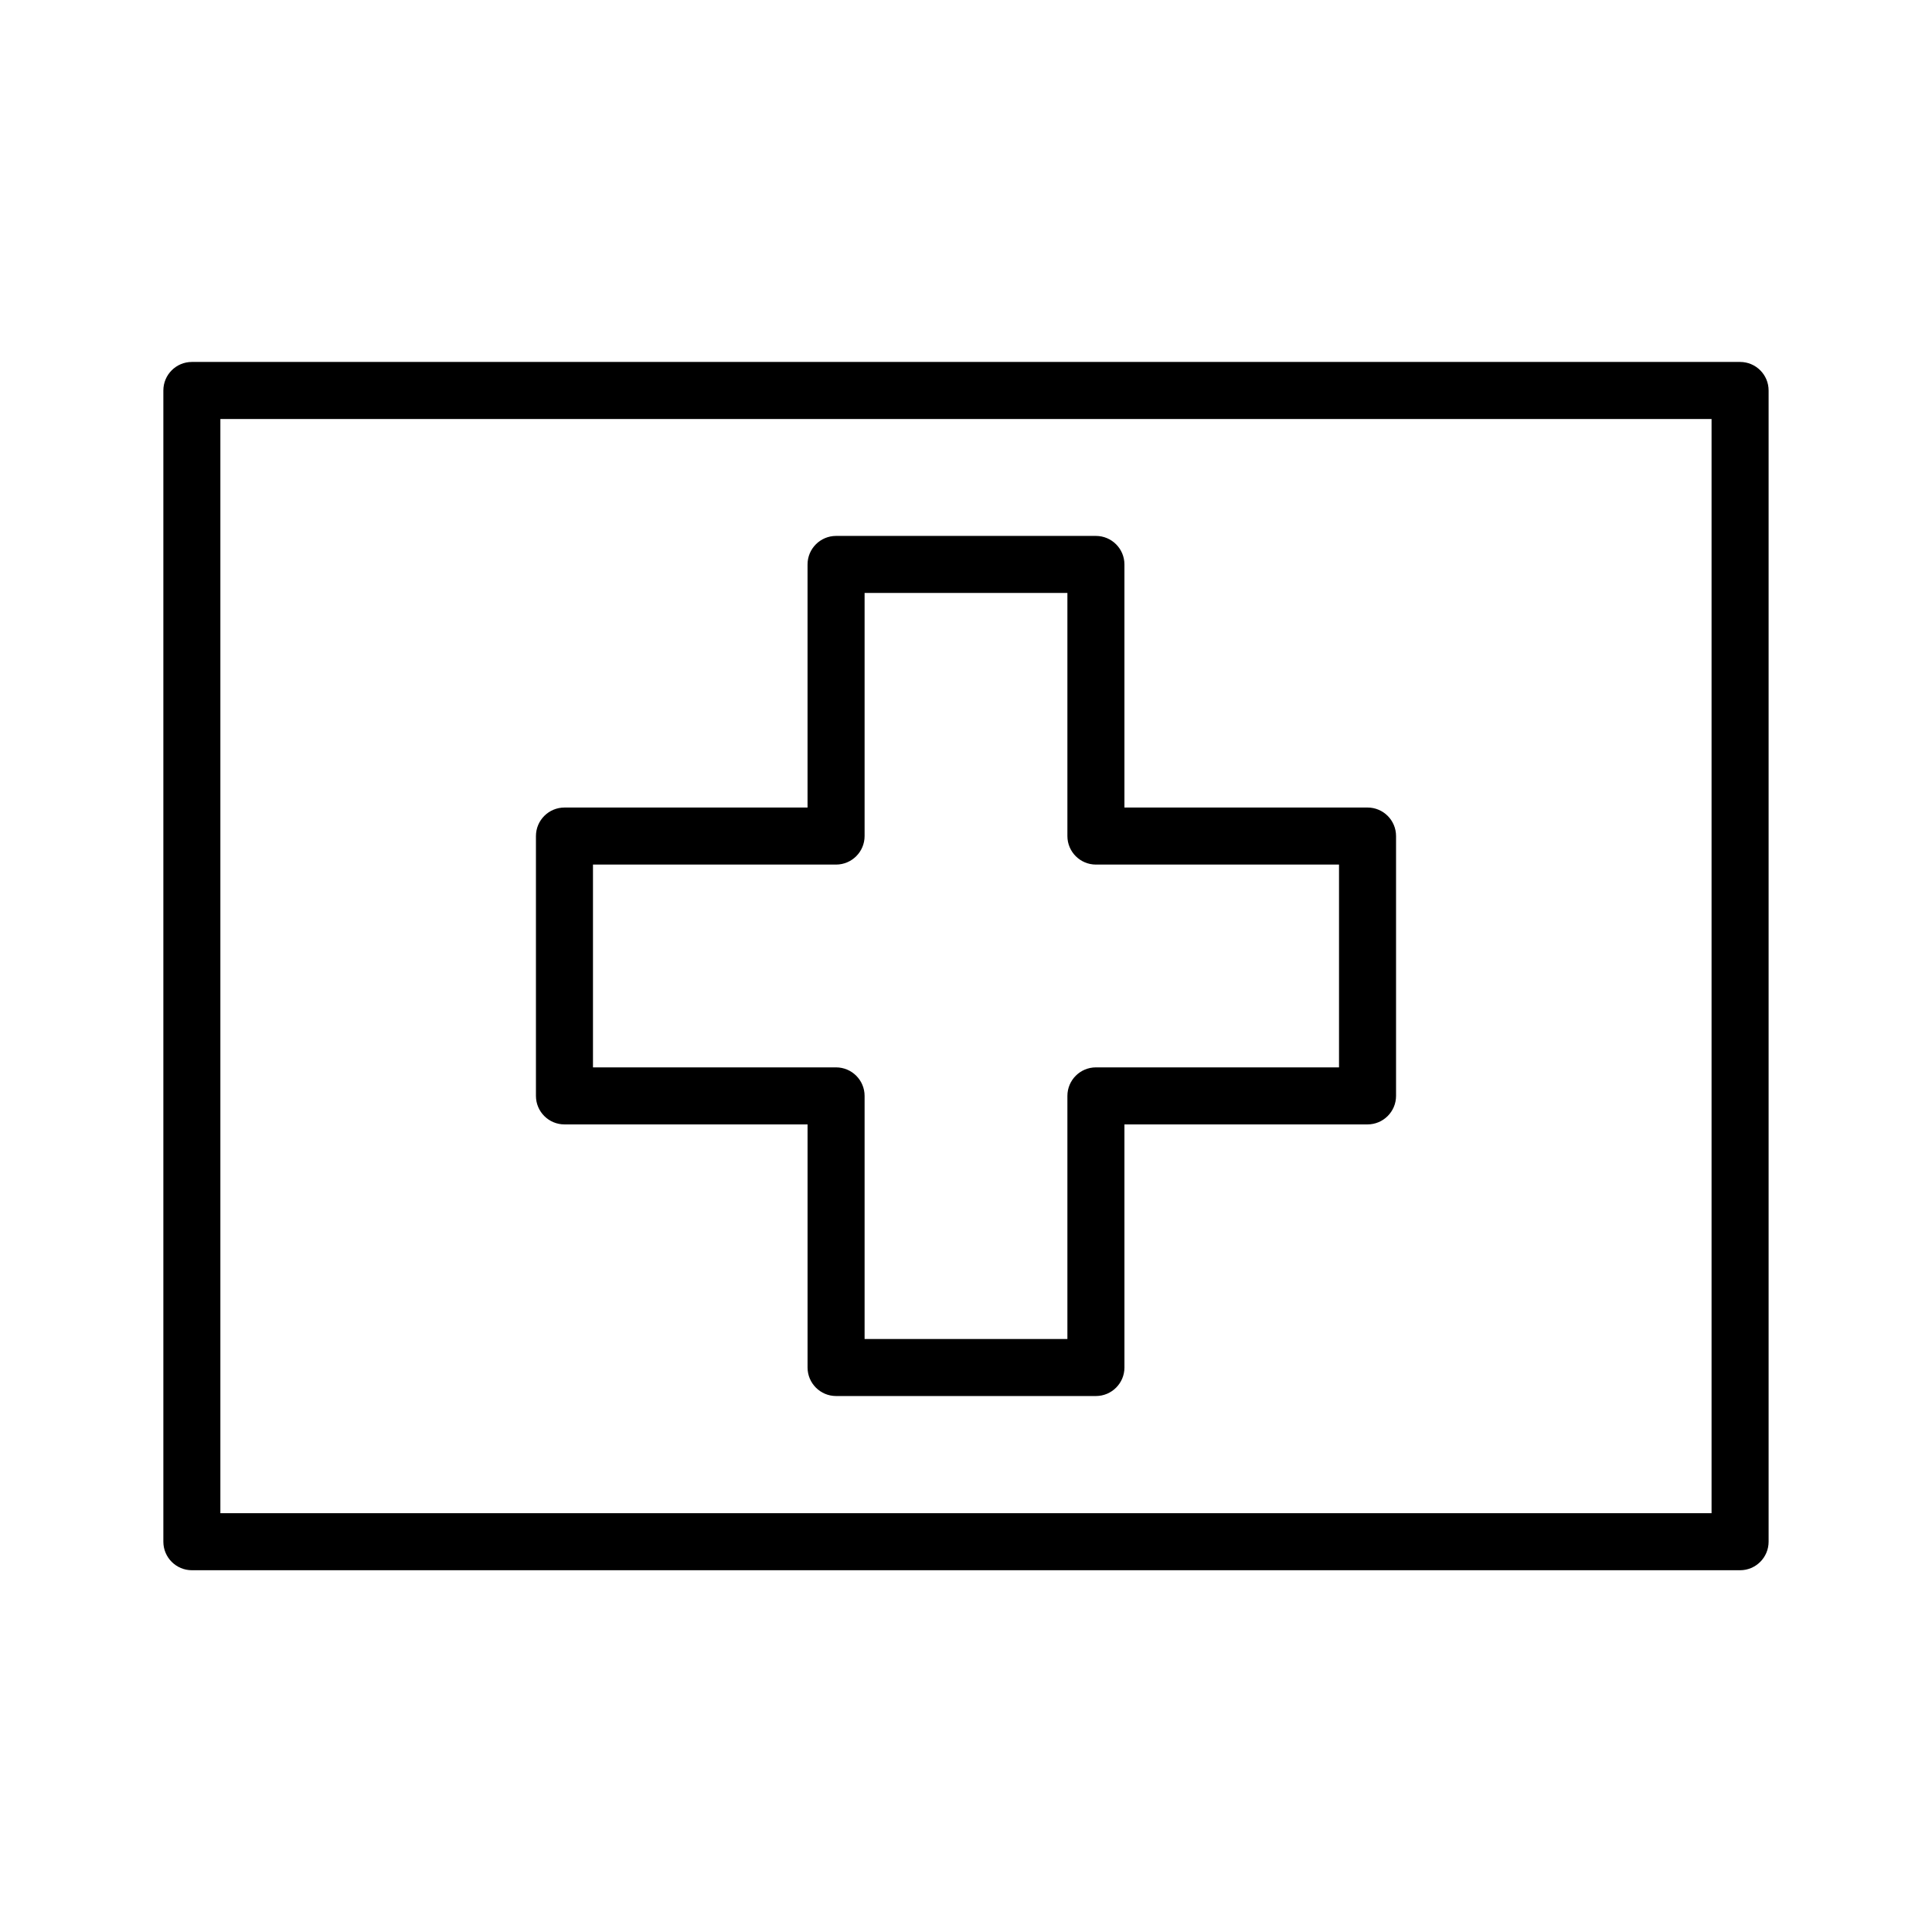
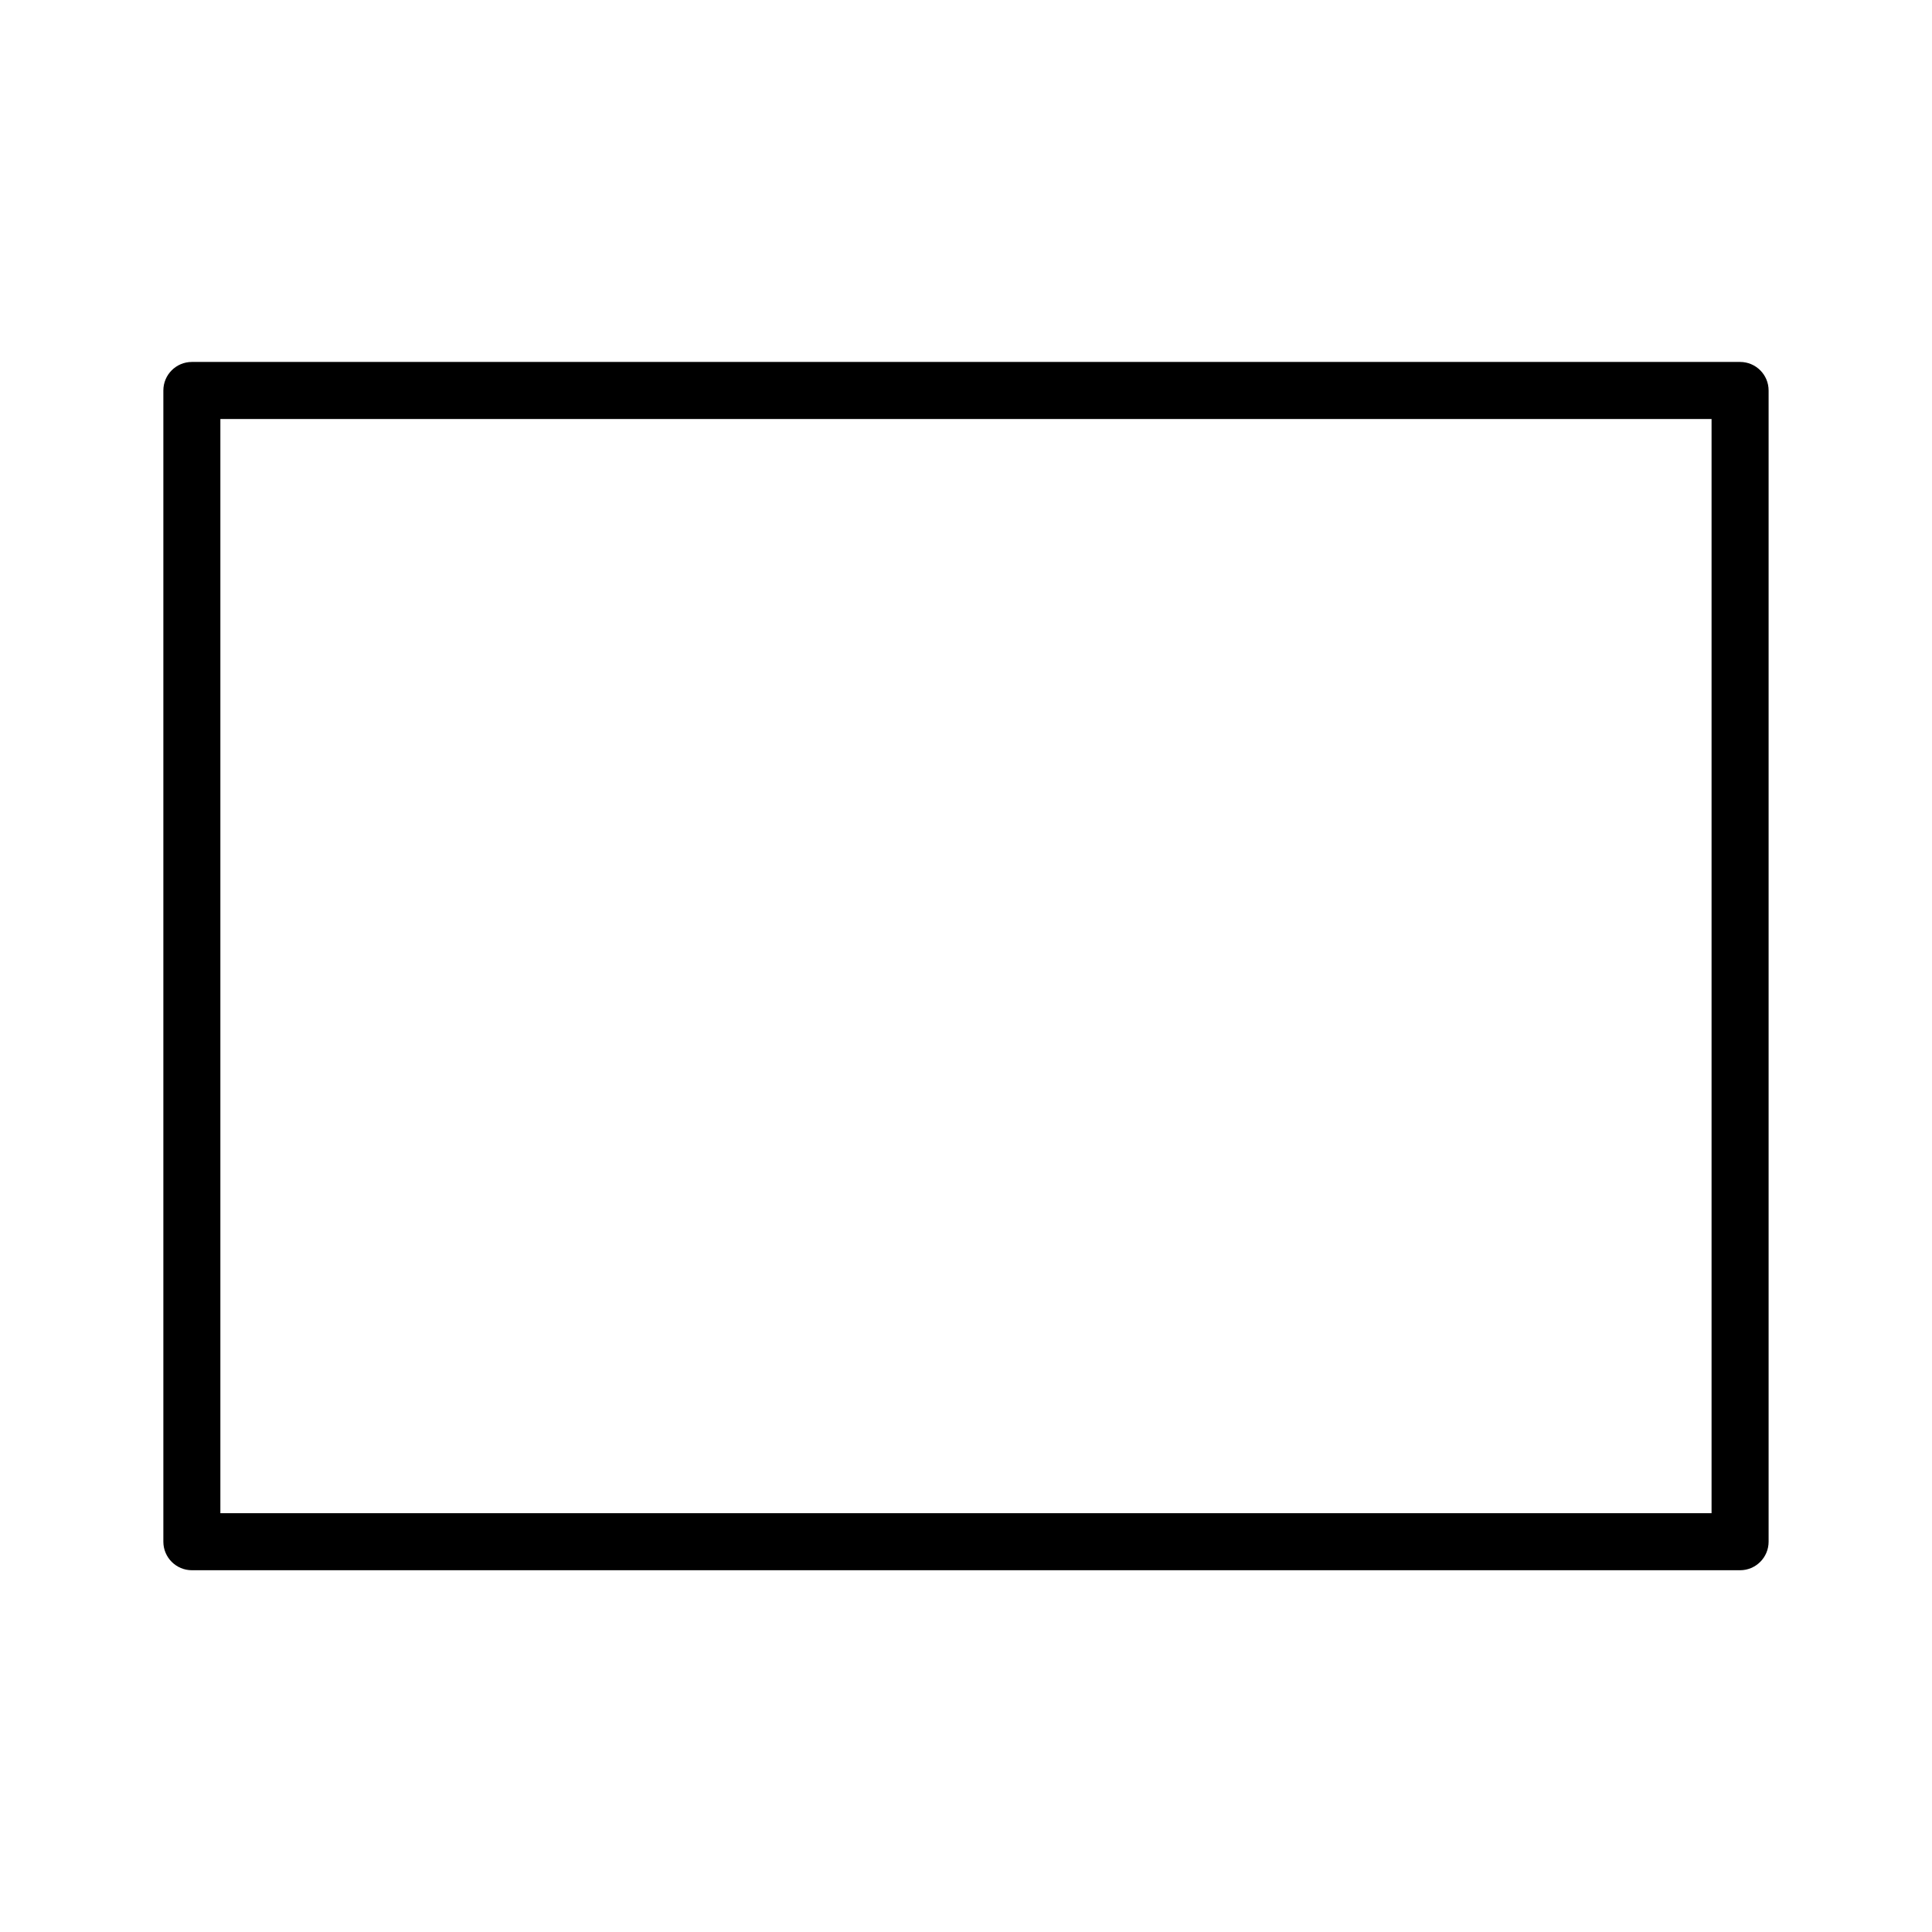
<svg xmlns="http://www.w3.org/2000/svg" fill="#000000" width="800px" height="800px" version="1.1" viewBox="144 144 512 512">
  <g>
    <path d="m605.14 239.92h-410.29c-4.172 0-7.559 3.387-7.559 7.559v305.09c0 4.172 3.387 7.559 7.559 7.559h410.29c4.172 0 7.559-3.387 7.559-7.559v-305.09c0-4.176-3.387-7.559-7.559-7.559zm-7.559 305.09h-395.18v-289.97h395.18z" />
-     <path d="m293.59 441.98h64.422v64.422c0 4.172 3.387 7.559 7.559 7.559h68.859c4.172 0 7.559-3.387 7.559-7.559l-0.004-64.422h64.422c4.172 0 7.559-3.387 7.559-7.559v-68.859c0-4.172-3.387-7.559-7.559-7.559l-64.422 0.004v-64.422c0-4.172-3.387-7.559-7.559-7.559h-68.859c-4.172 0-7.559 3.387-7.559 7.559v64.422h-64.418c-4.172 0-7.559 3.387-7.559 7.559v68.859c0 4.172 3.387 7.555 7.559 7.555zm7.555-68.859h64.422c4.172 0 7.559-3.387 7.559-7.559v-64.422h53.746v64.422c0 4.172 3.387 7.559 7.559 7.559h64.422v53.746h-64.422c-4.172 0-7.559 3.387-7.559 7.559v64.422h-53.746v-64.422c0-4.172-3.387-7.559-7.559-7.559h-64.422z" />
  </g>
</svg>